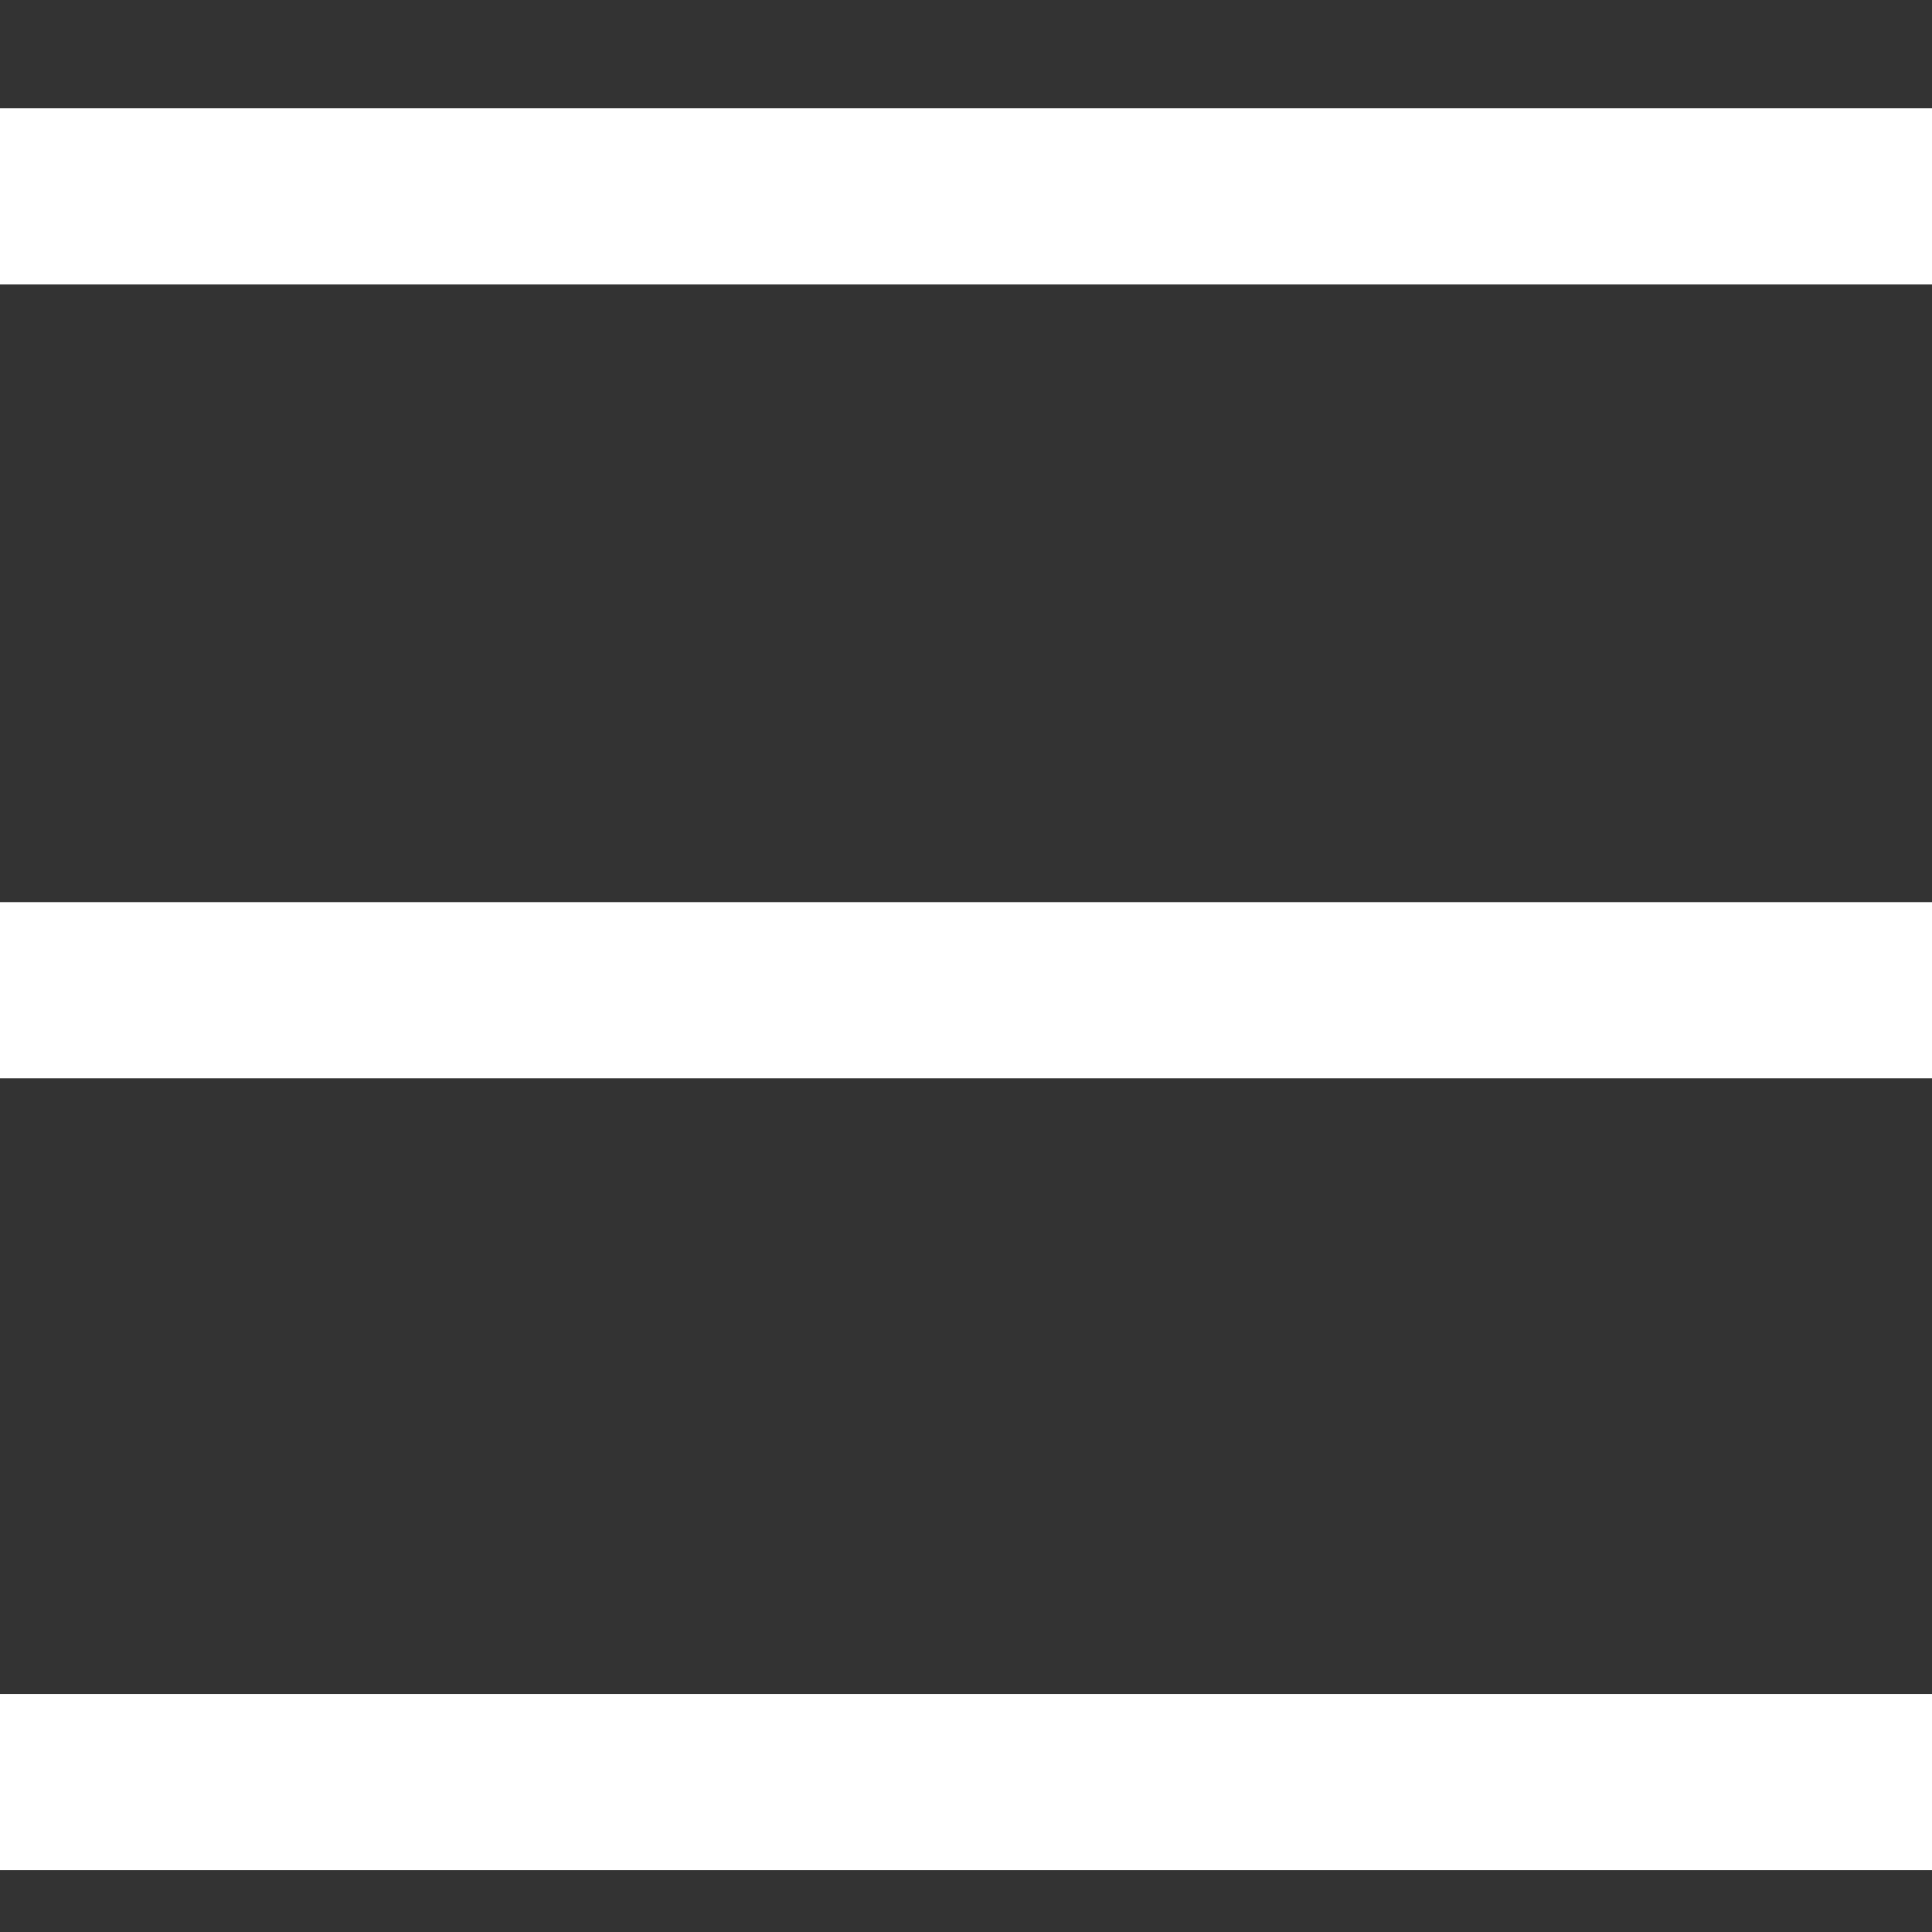
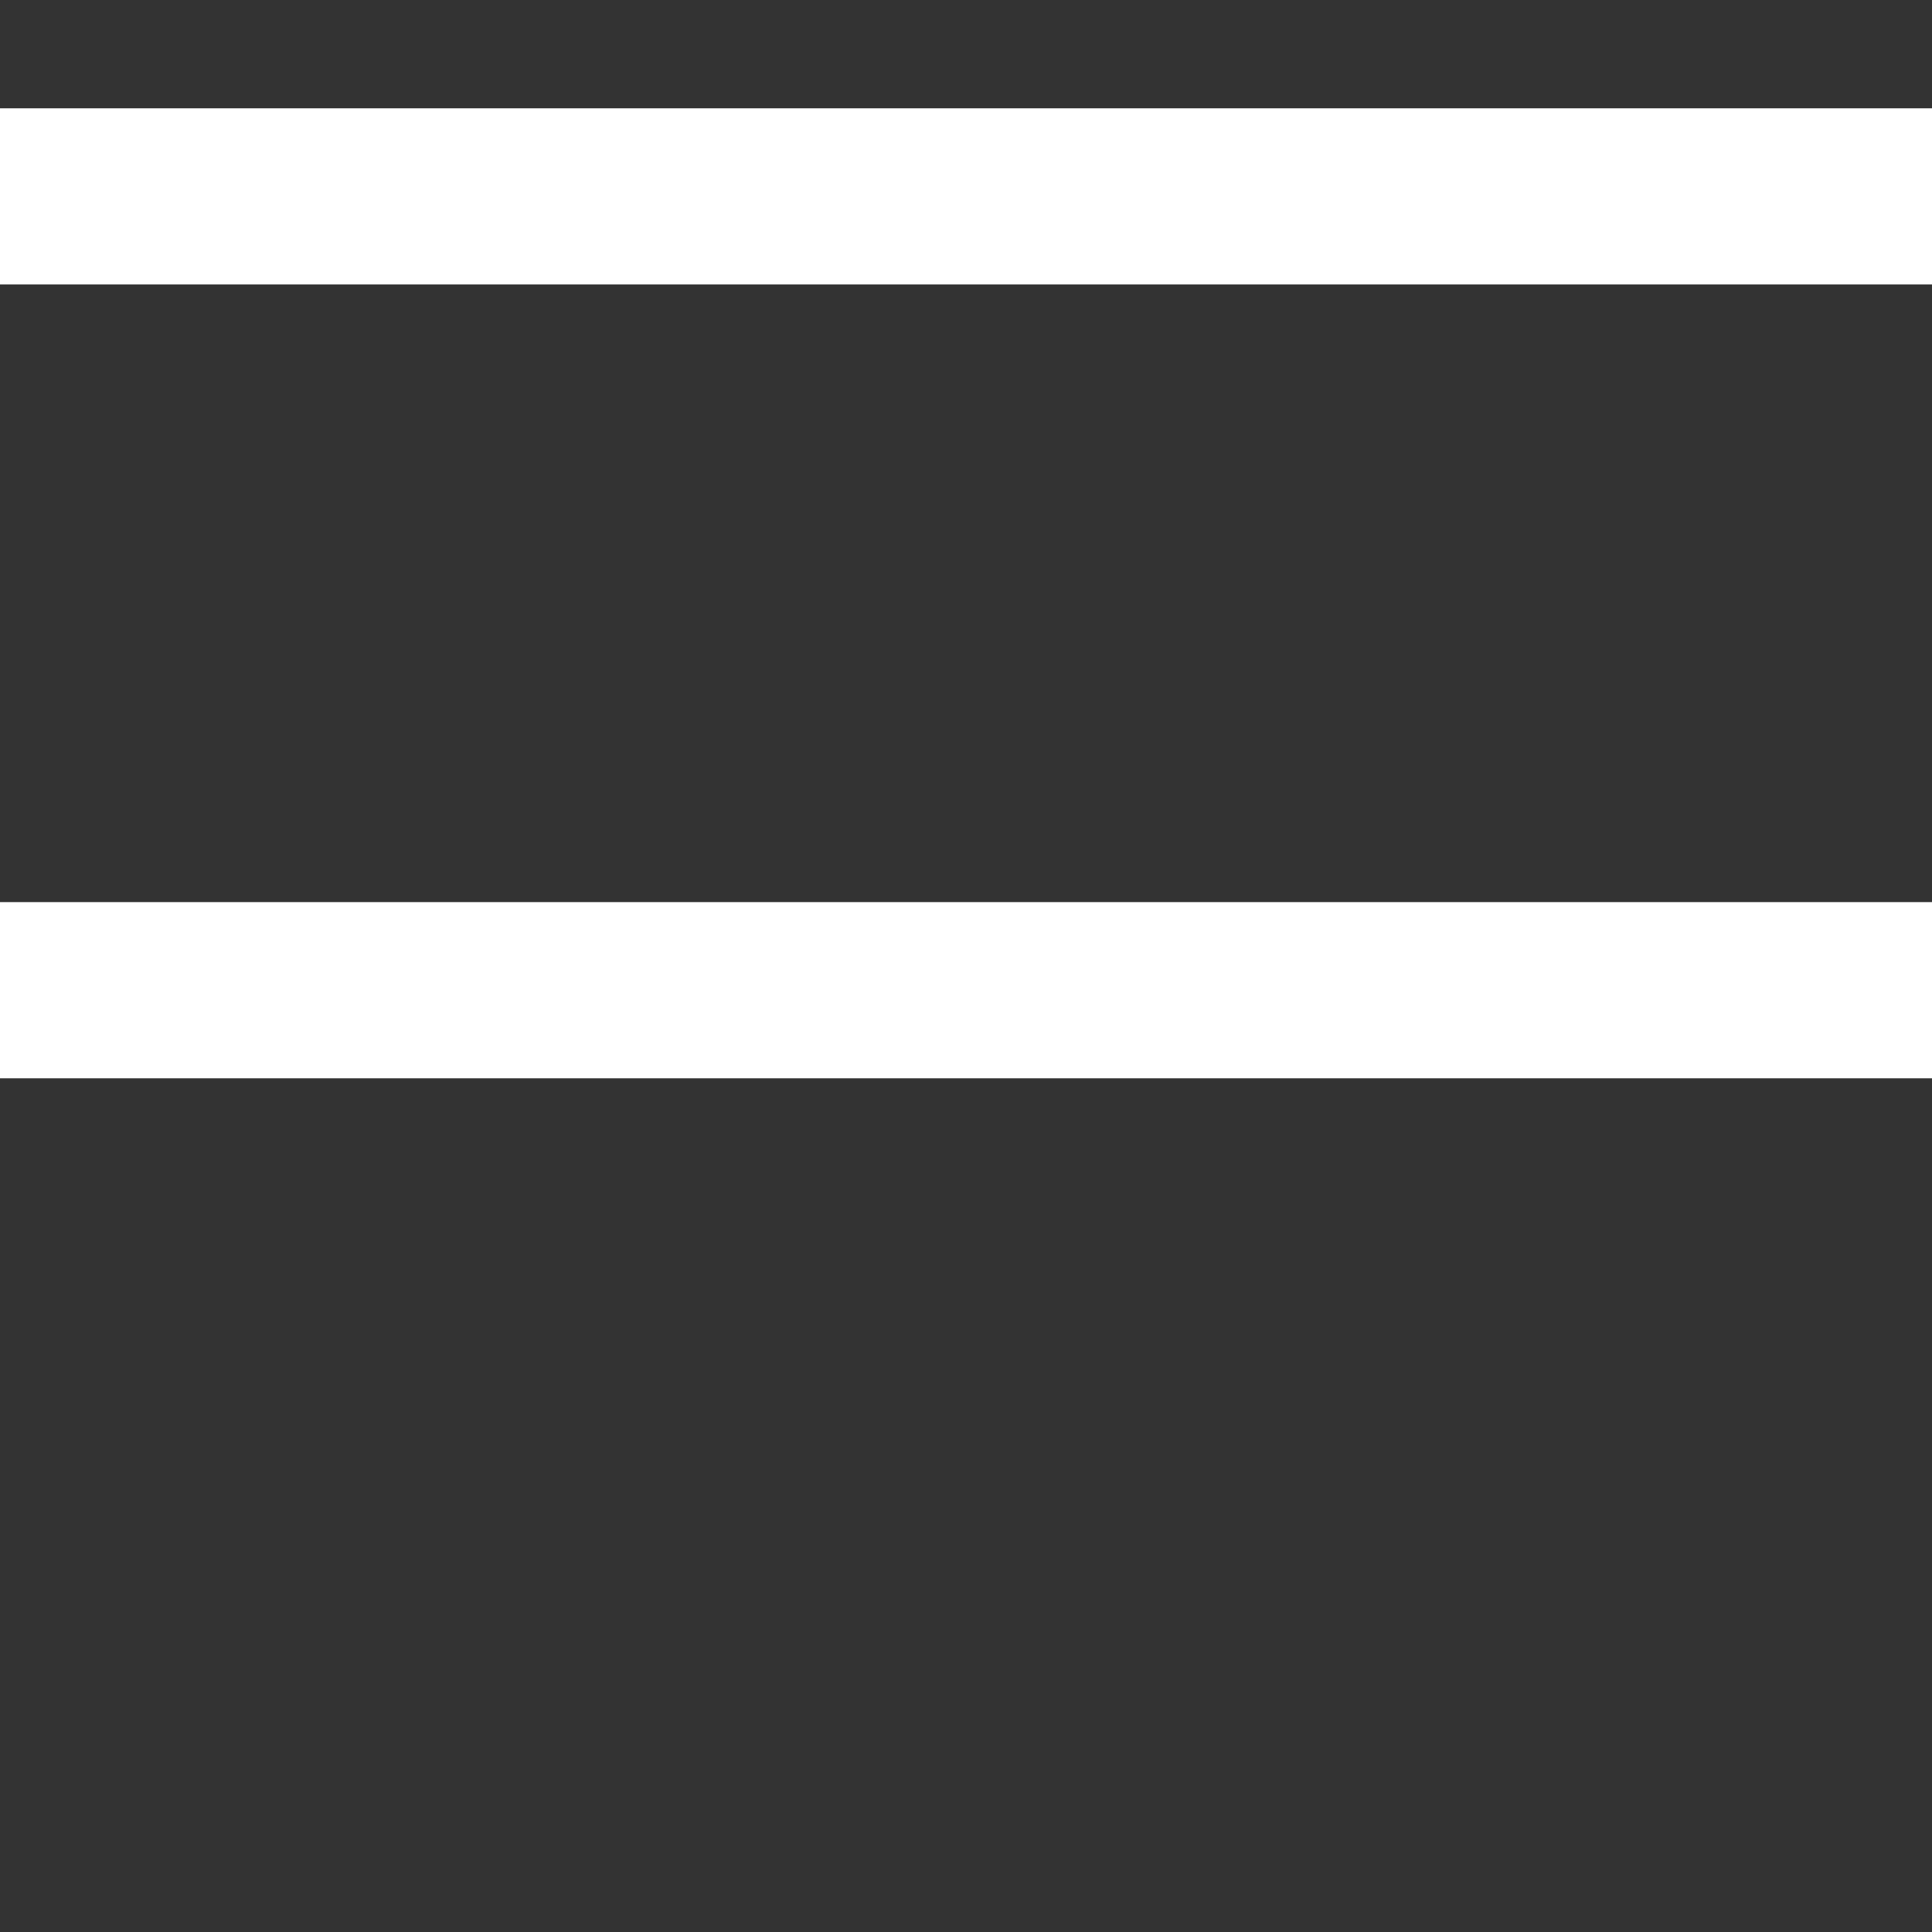
<svg xmlns="http://www.w3.org/2000/svg" width="17" height="17" viewBox="0 0 17 17" fill="none">
  <rect x="0" y="0" width="17" height="17" fill="#333333" stroke="none" />
  <path d="M17.001 0.953H0V2.503H17.001V0.953Z" fill="white" />
  <path d="M17.001 7.938H0V9.488H17.001V7.938Z" fill="white" />
-   <path d="M17.001 14.906H0V16.456H17.001V14.906Z" fill="white" />
</svg>